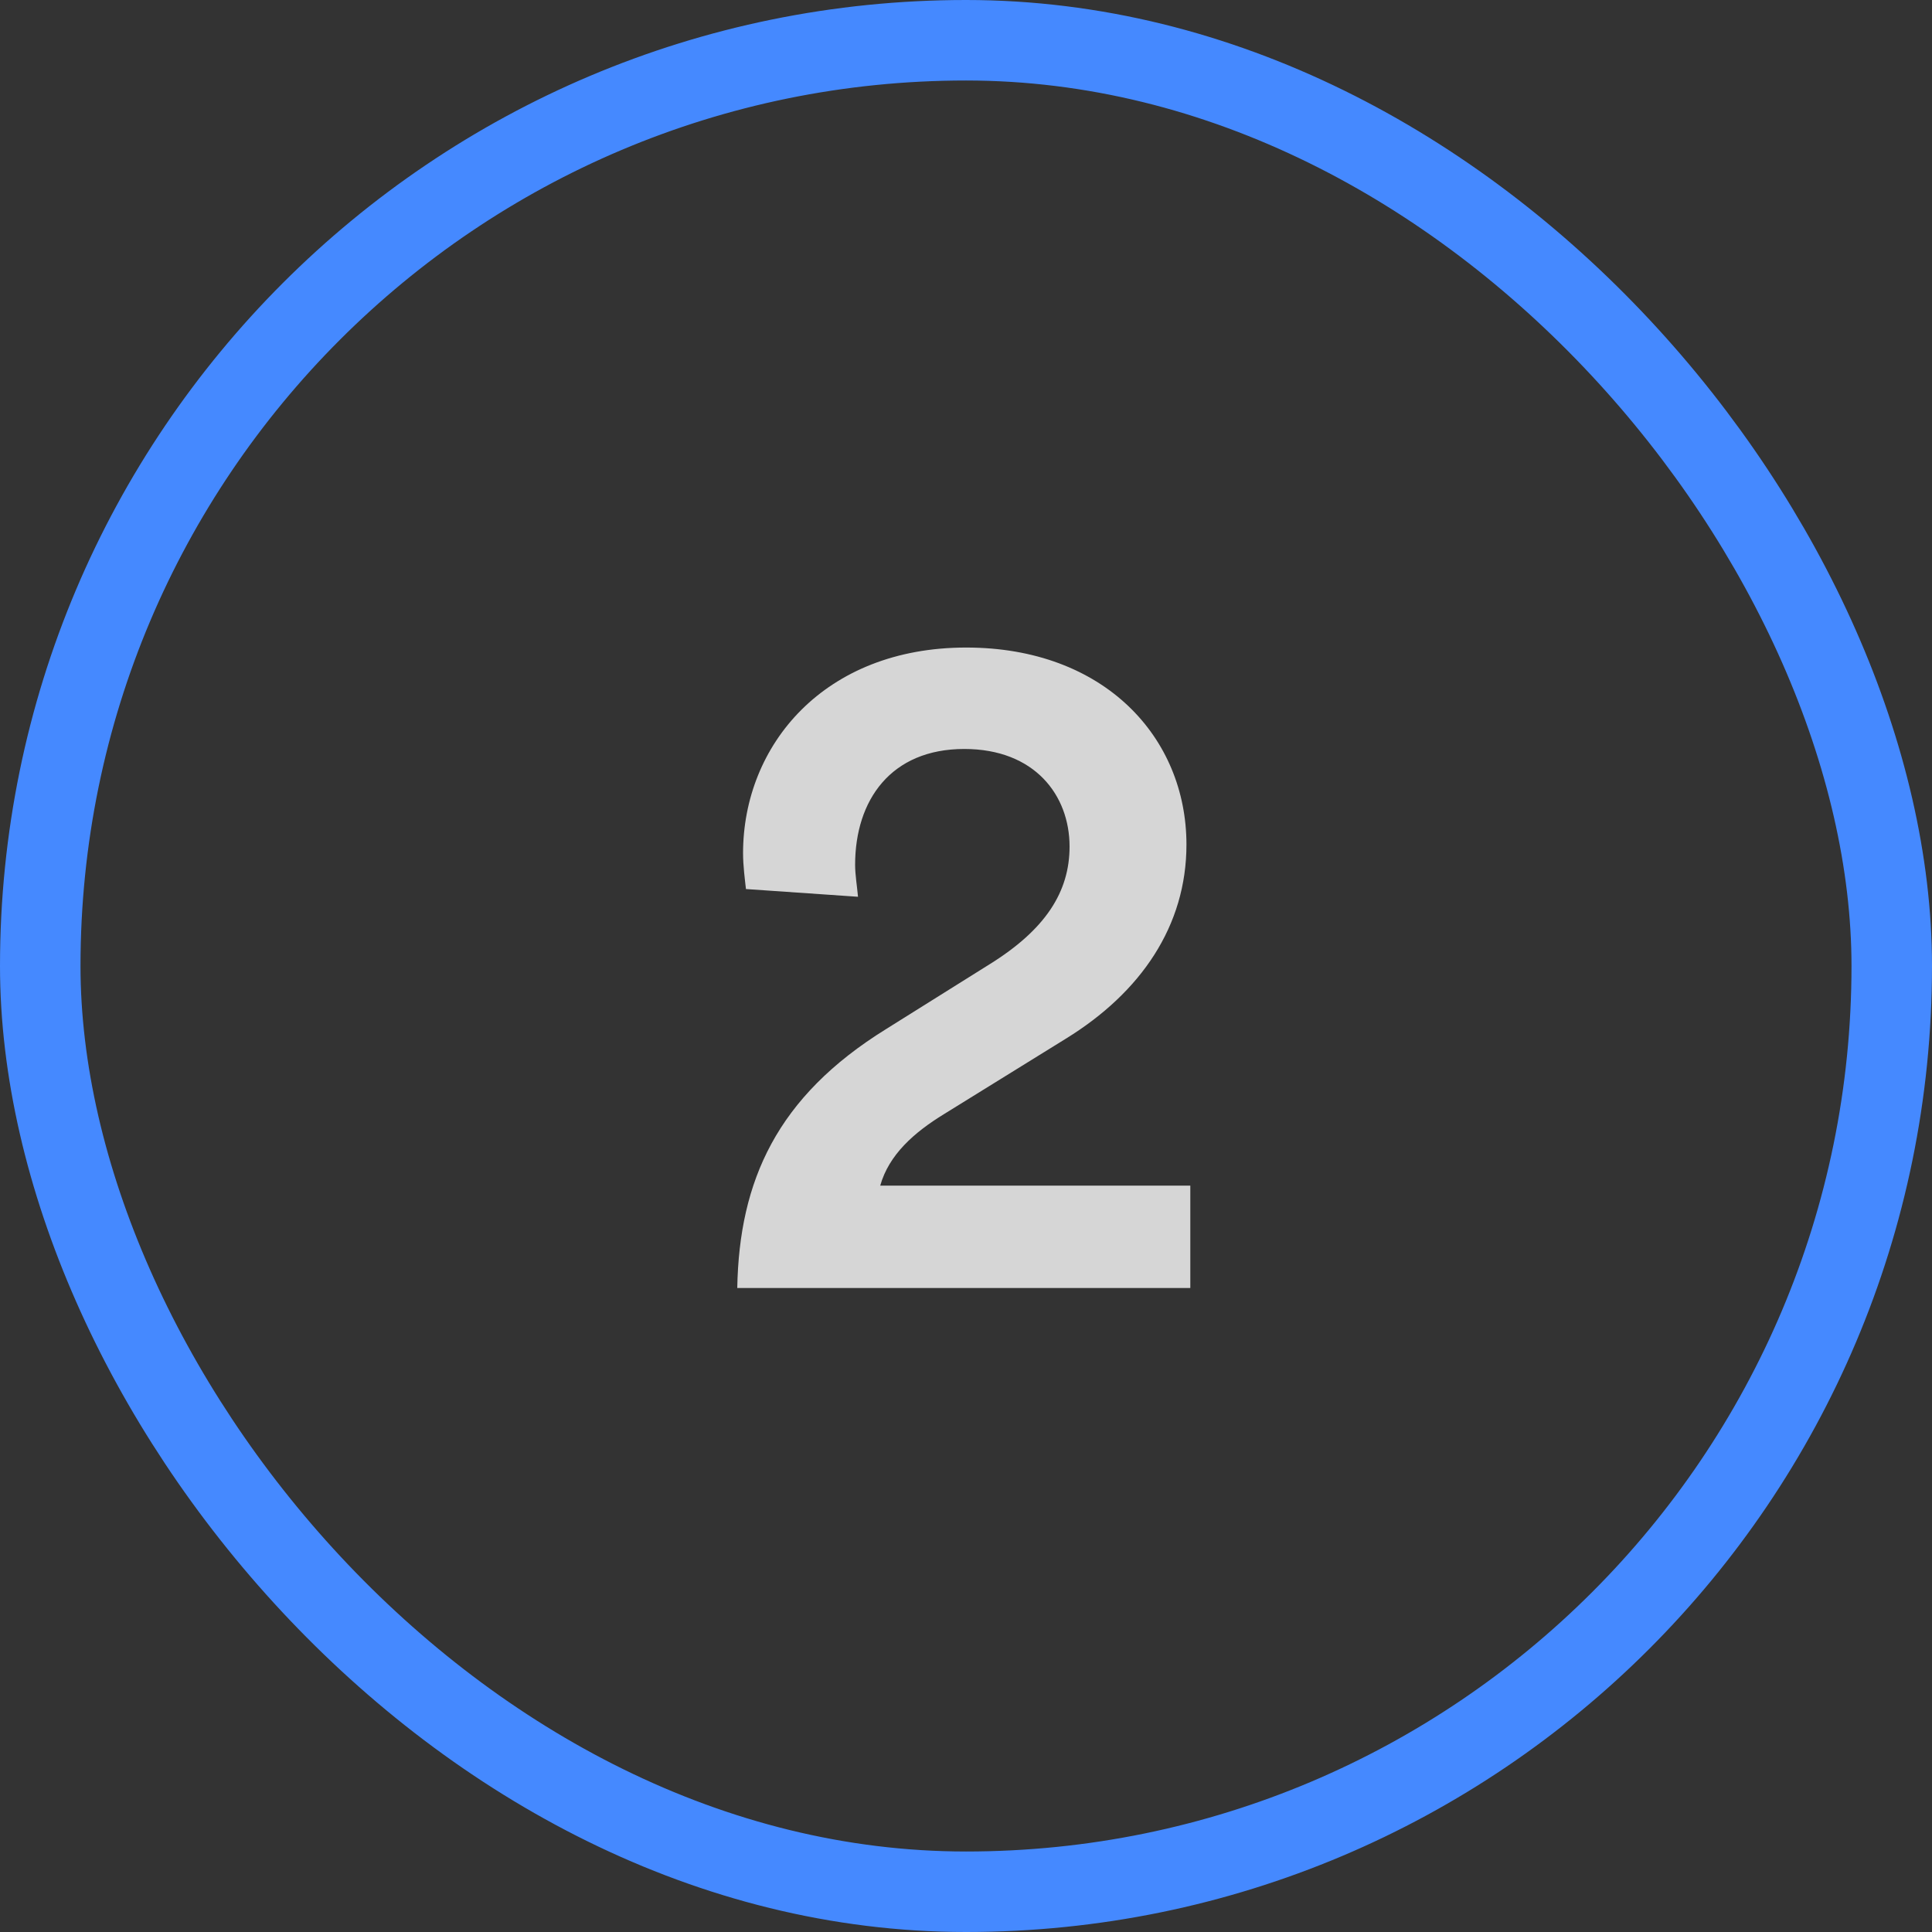
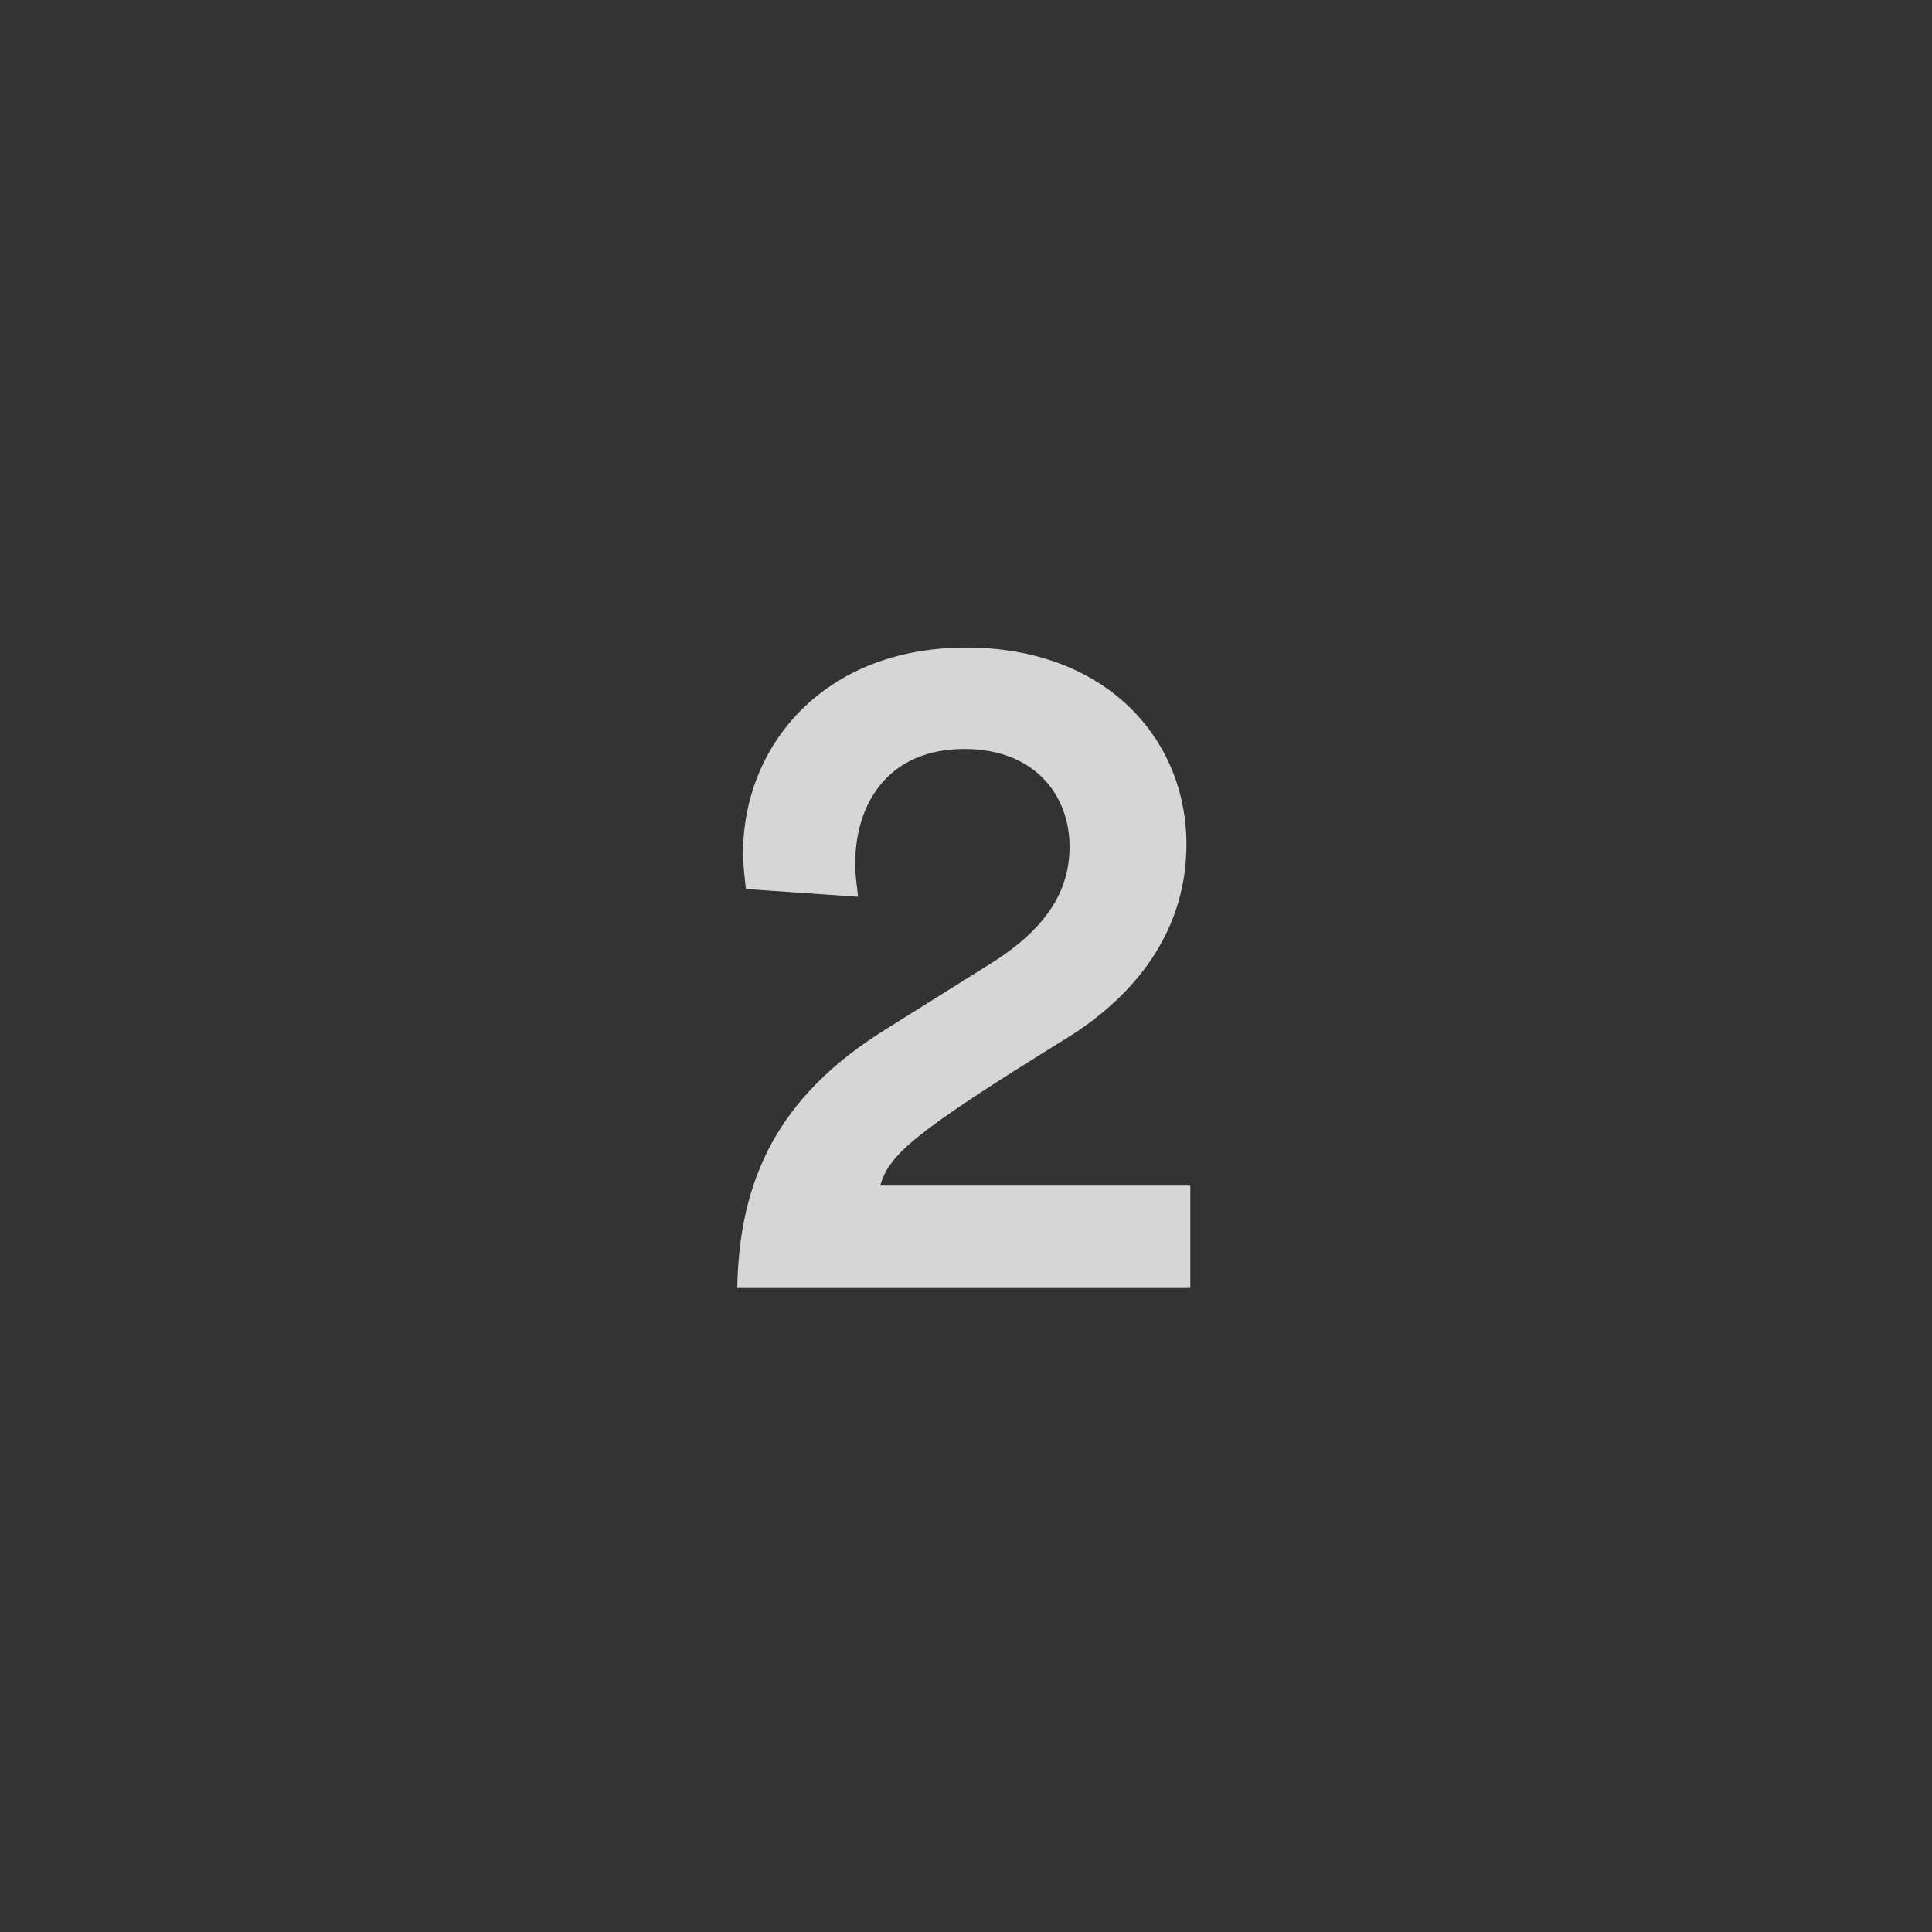
<svg xmlns="http://www.w3.org/2000/svg" width="48" height="48" viewBox="0 0 48 48" fill="none">
  <rect x="0" y="0" width="48" height="48" fill="#333333" stroke="none" />
-   <rect x="1" y="1" width="46" height="46" rx="23" stroke="#4589FF" stroke-width="2" />
-   <path opacity="0.8" d="M21.317 22.28L18.533 22.088C18.509 21.872 18.461 21.512 18.461 21.2C18.461 18.512 20.477 16.088 24.005 16.088C27.437 16.088 29.477 18.32 29.477 20.984C29.477 23 28.349 24.656 26.477 25.808L23.453 27.68C22.709 28.136 22.085 28.688 21.869 29.456H29.573V32H18.317C18.365 29.336 19.301 27.248 22.013 25.568L24.581 23.96C25.973 23.096 26.573 22.16 26.573 21.032C26.573 19.76 25.709 18.608 23.957 18.608C22.133 18.608 21.245 19.88 21.245 21.488C21.245 21.728 21.293 22.016 21.317 22.28Z" fill="white" />
+   <path opacity="0.8" d="M21.317 22.28L18.533 22.088C18.509 21.872 18.461 21.512 18.461 21.2C18.461 18.512 20.477 16.088 24.005 16.088C27.437 16.088 29.477 18.32 29.477 20.984C29.477 23 28.349 24.656 26.477 25.808C22.709 28.136 22.085 28.688 21.869 29.456H29.573V32H18.317C18.365 29.336 19.301 27.248 22.013 25.568L24.581 23.96C25.973 23.096 26.573 22.16 26.573 21.032C26.573 19.76 25.709 18.608 23.957 18.608C22.133 18.608 21.245 19.88 21.245 21.488C21.245 21.728 21.293 22.016 21.317 22.28Z" fill="white" />
</svg>